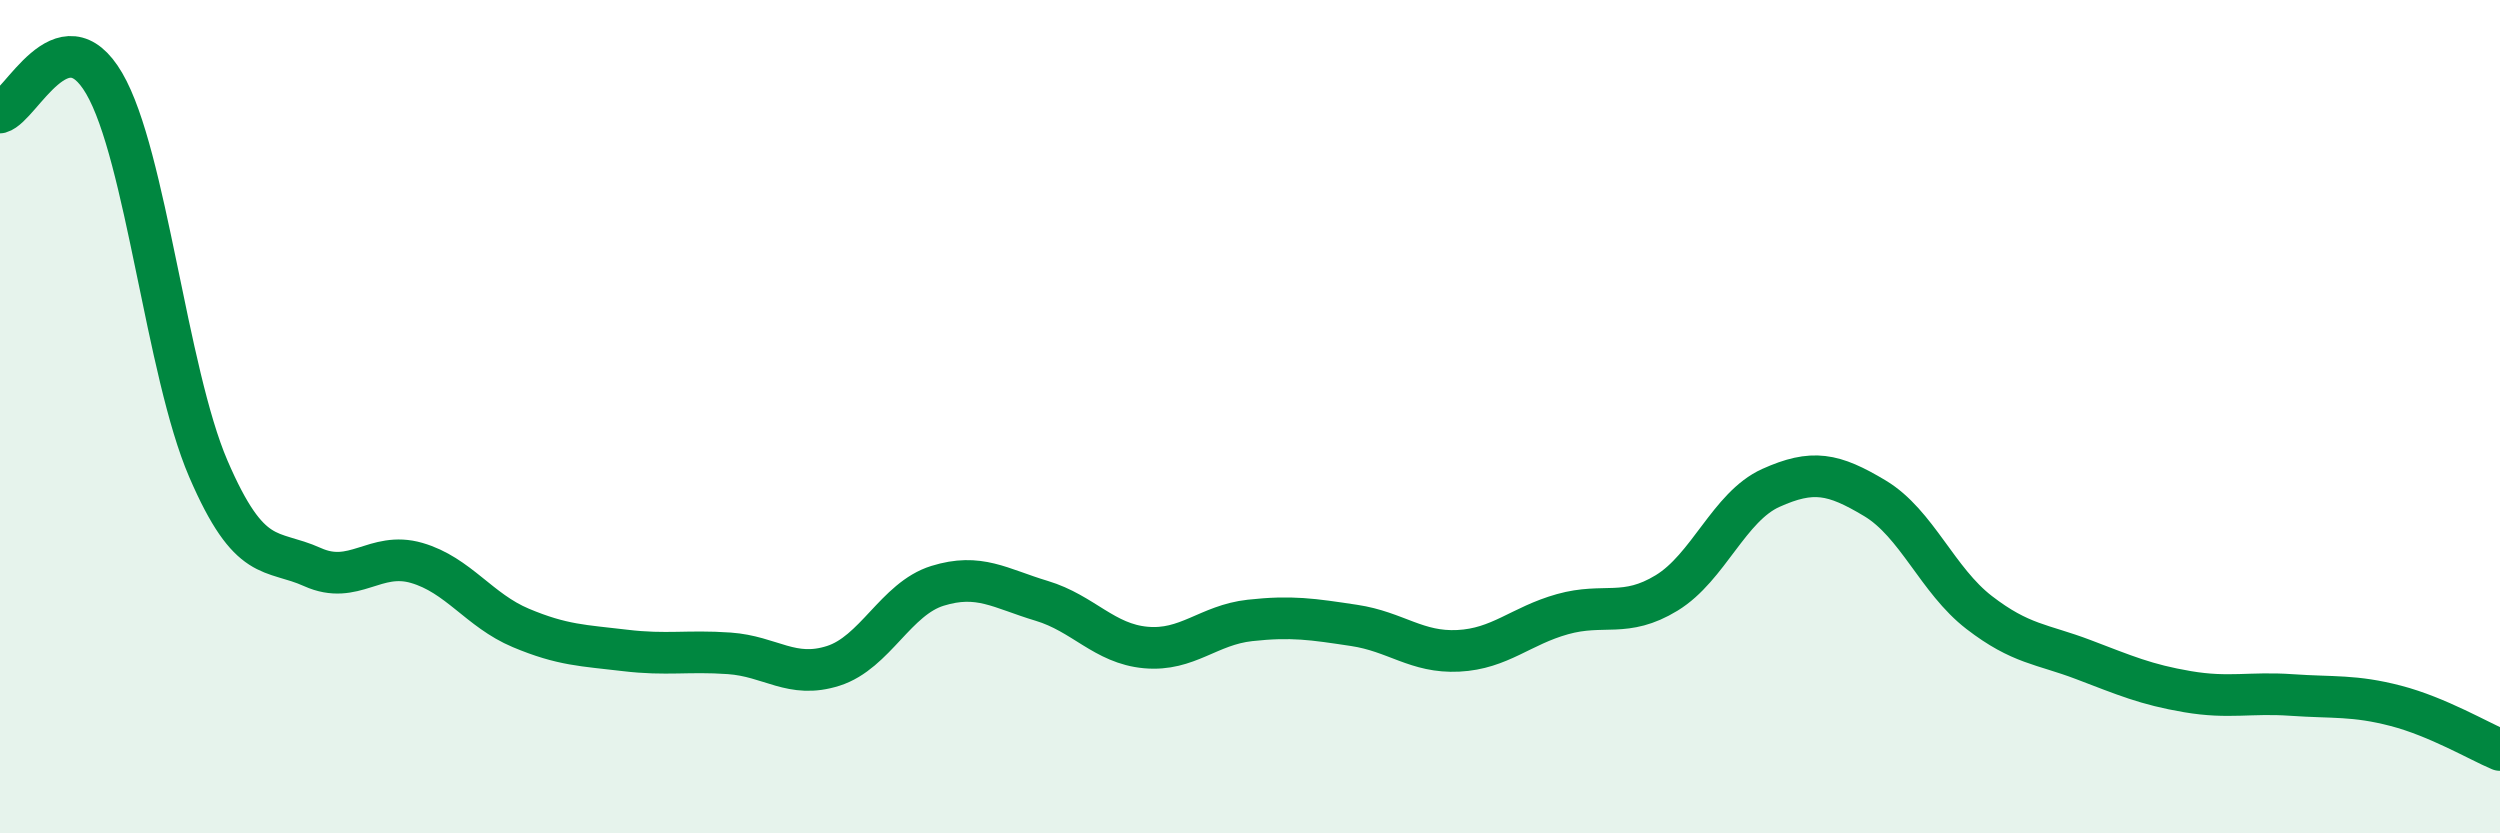
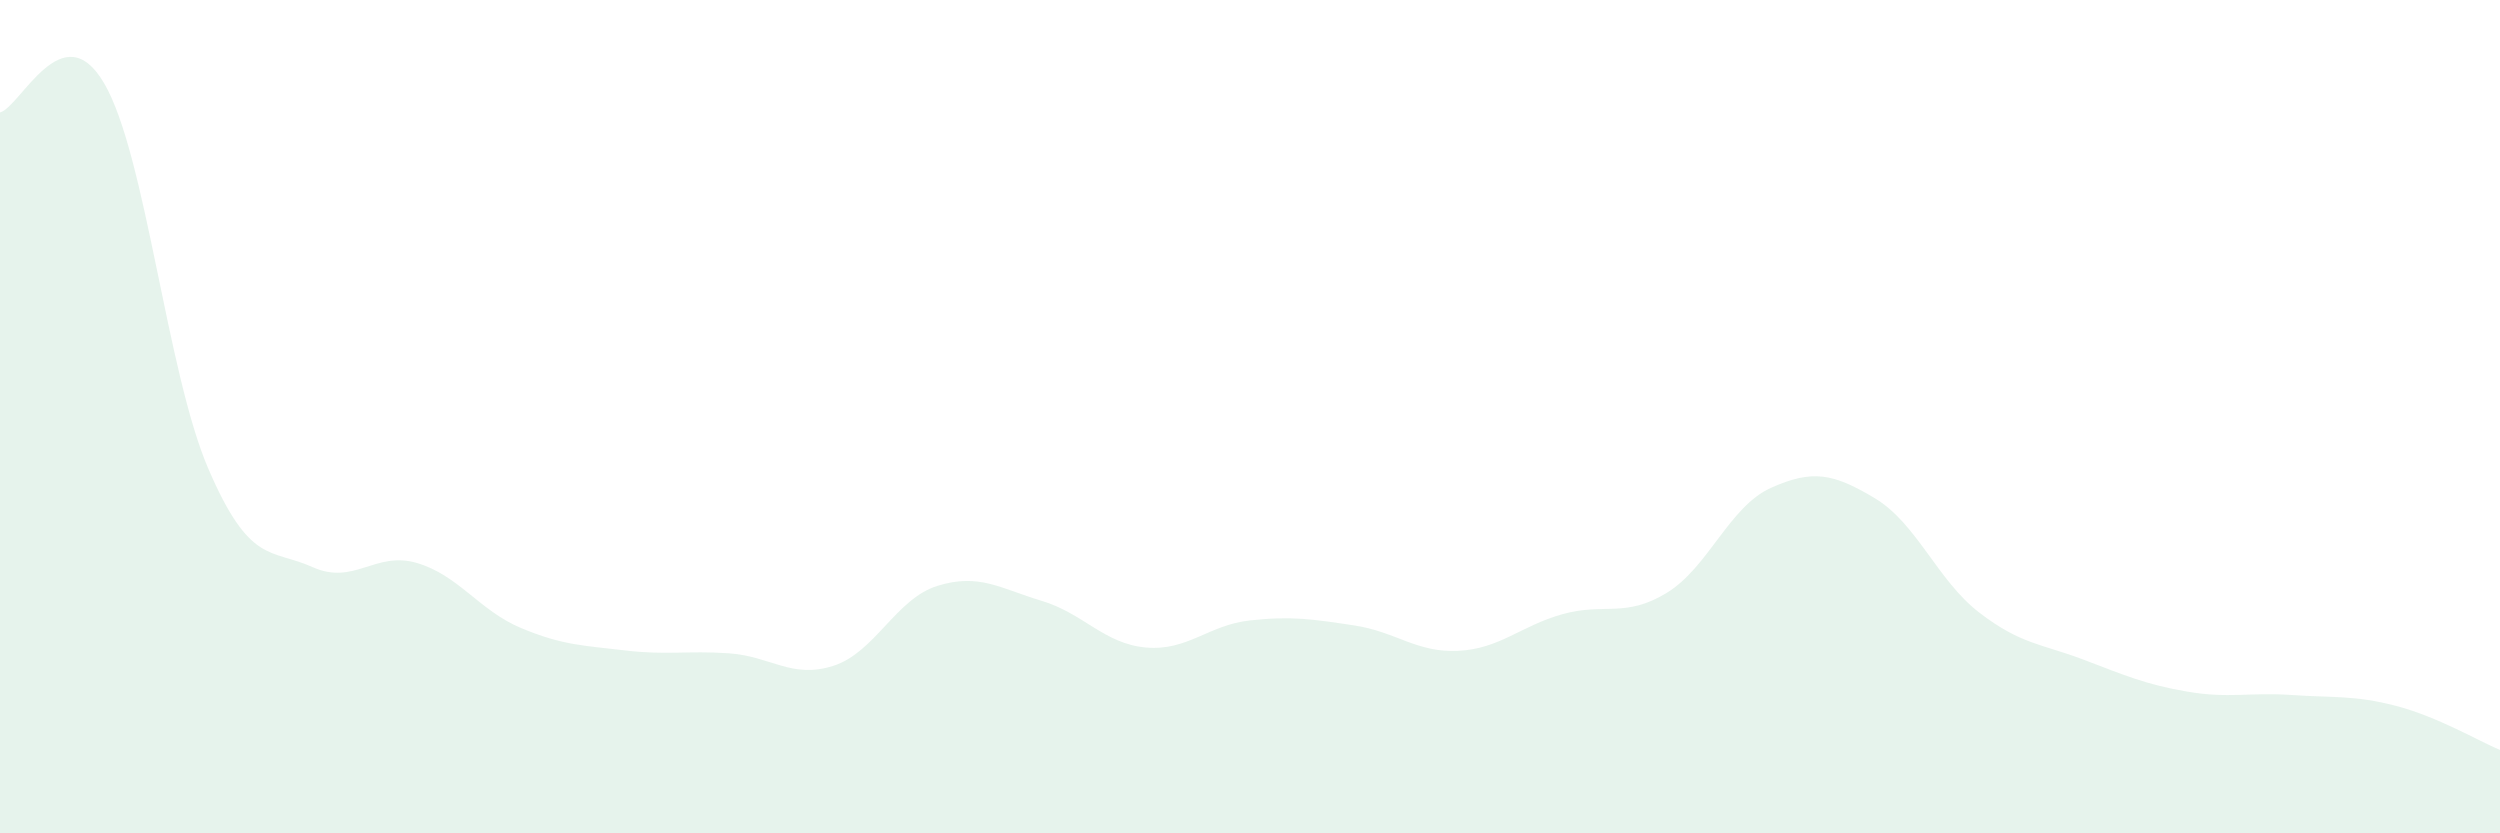
<svg xmlns="http://www.w3.org/2000/svg" width="60" height="20" viewBox="0 0 60 20">
  <path d="M 0,2.7 C 0.5,2.56 1.5,0.29 2.5,2 C 3.5,3.71 4,8.93 5,11.25 C 6,13.57 6.5,13.16 7.5,13.61 C 8.5,14.06 9,13.22 10,13.51 C 11,13.8 11.5,14.65 12.5,15.07 C 13.5,15.49 14,15.49 15,15.61 C 16,15.73 16.5,15.61 17.5,15.68 C 18.5,15.75 19,16.3 20,15.98 C 21,15.66 21.5,14.37 22.5,14.06 C 23.5,13.75 24,14.12 25,14.42 C 26,14.72 26.5,15.45 27.5,15.54 C 28.5,15.63 29,15 30,14.89 C 31,14.78 31.5,14.86 32.5,15.01 C 33.5,15.16 34,15.67 35,15.62 C 36,15.57 36.5,15.02 37.5,14.74 C 38.5,14.46 39,14.84 40,14.23 C 41,13.62 41.5,12.16 42.5,11.71 C 43.5,11.26 44,11.36 45,11.96 C 46,12.56 46.5,13.93 47.5,14.7 C 48.5,15.47 49,15.45 50,15.83 C 51,16.21 51.5,16.43 52.5,16.6 C 53.5,16.77 54,16.61 55,16.68 C 56,16.75 56.5,16.68 57.5,16.94 C 58.5,17.2 59.5,17.79 60,18L60 20L0 20Z" fill="#008740" opacity="0.1" stroke-linecap="round" stroke-linejoin="round" />
-   <path d="M 0,2.7 C 0.5,2.56 1.5,0.29 2.5,2 C 3.5,3.71 4,8.93 5,11.25 C 6,13.57 6.5,13.16 7.5,13.61 C 8.5,14.06 9,13.22 10,13.51 C 11,13.8 11.5,14.65 12.5,15.07 C 13.5,15.49 14,15.49 15,15.61 C 16,15.73 16.5,15.61 17.5,15.68 C 18.5,15.75 19,16.3 20,15.98 C 21,15.66 21.5,14.37 22.5,14.06 C 23.5,13.75 24,14.12 25,14.42 C 26,14.72 26.5,15.45 27.5,15.54 C 28.5,15.63 29,15 30,14.89 C 31,14.78 31.5,14.86 32.5,15.01 C 33.5,15.16 34,15.67 35,15.62 C 36,15.57 36.5,15.02 37.5,14.74 C 38.5,14.46 39,14.84 40,14.23 C 41,13.62 41.5,12.16 42.5,11.71 C 43.5,11.26 44,11.36 45,11.96 C 46,12.56 46.5,13.93 47.5,14.7 C 48.5,15.47 49,15.45 50,15.83 C 51,16.21 51.5,16.43 52.5,16.6 C 53.5,16.77 54,16.61 55,16.68 C 56,16.75 56.5,16.68 57.5,16.94 C 58.5,17.2 59.5,17.79 60,18" stroke="#008740" stroke-width="1" fill="none" stroke-linecap="round" stroke-linejoin="round" />
</svg>